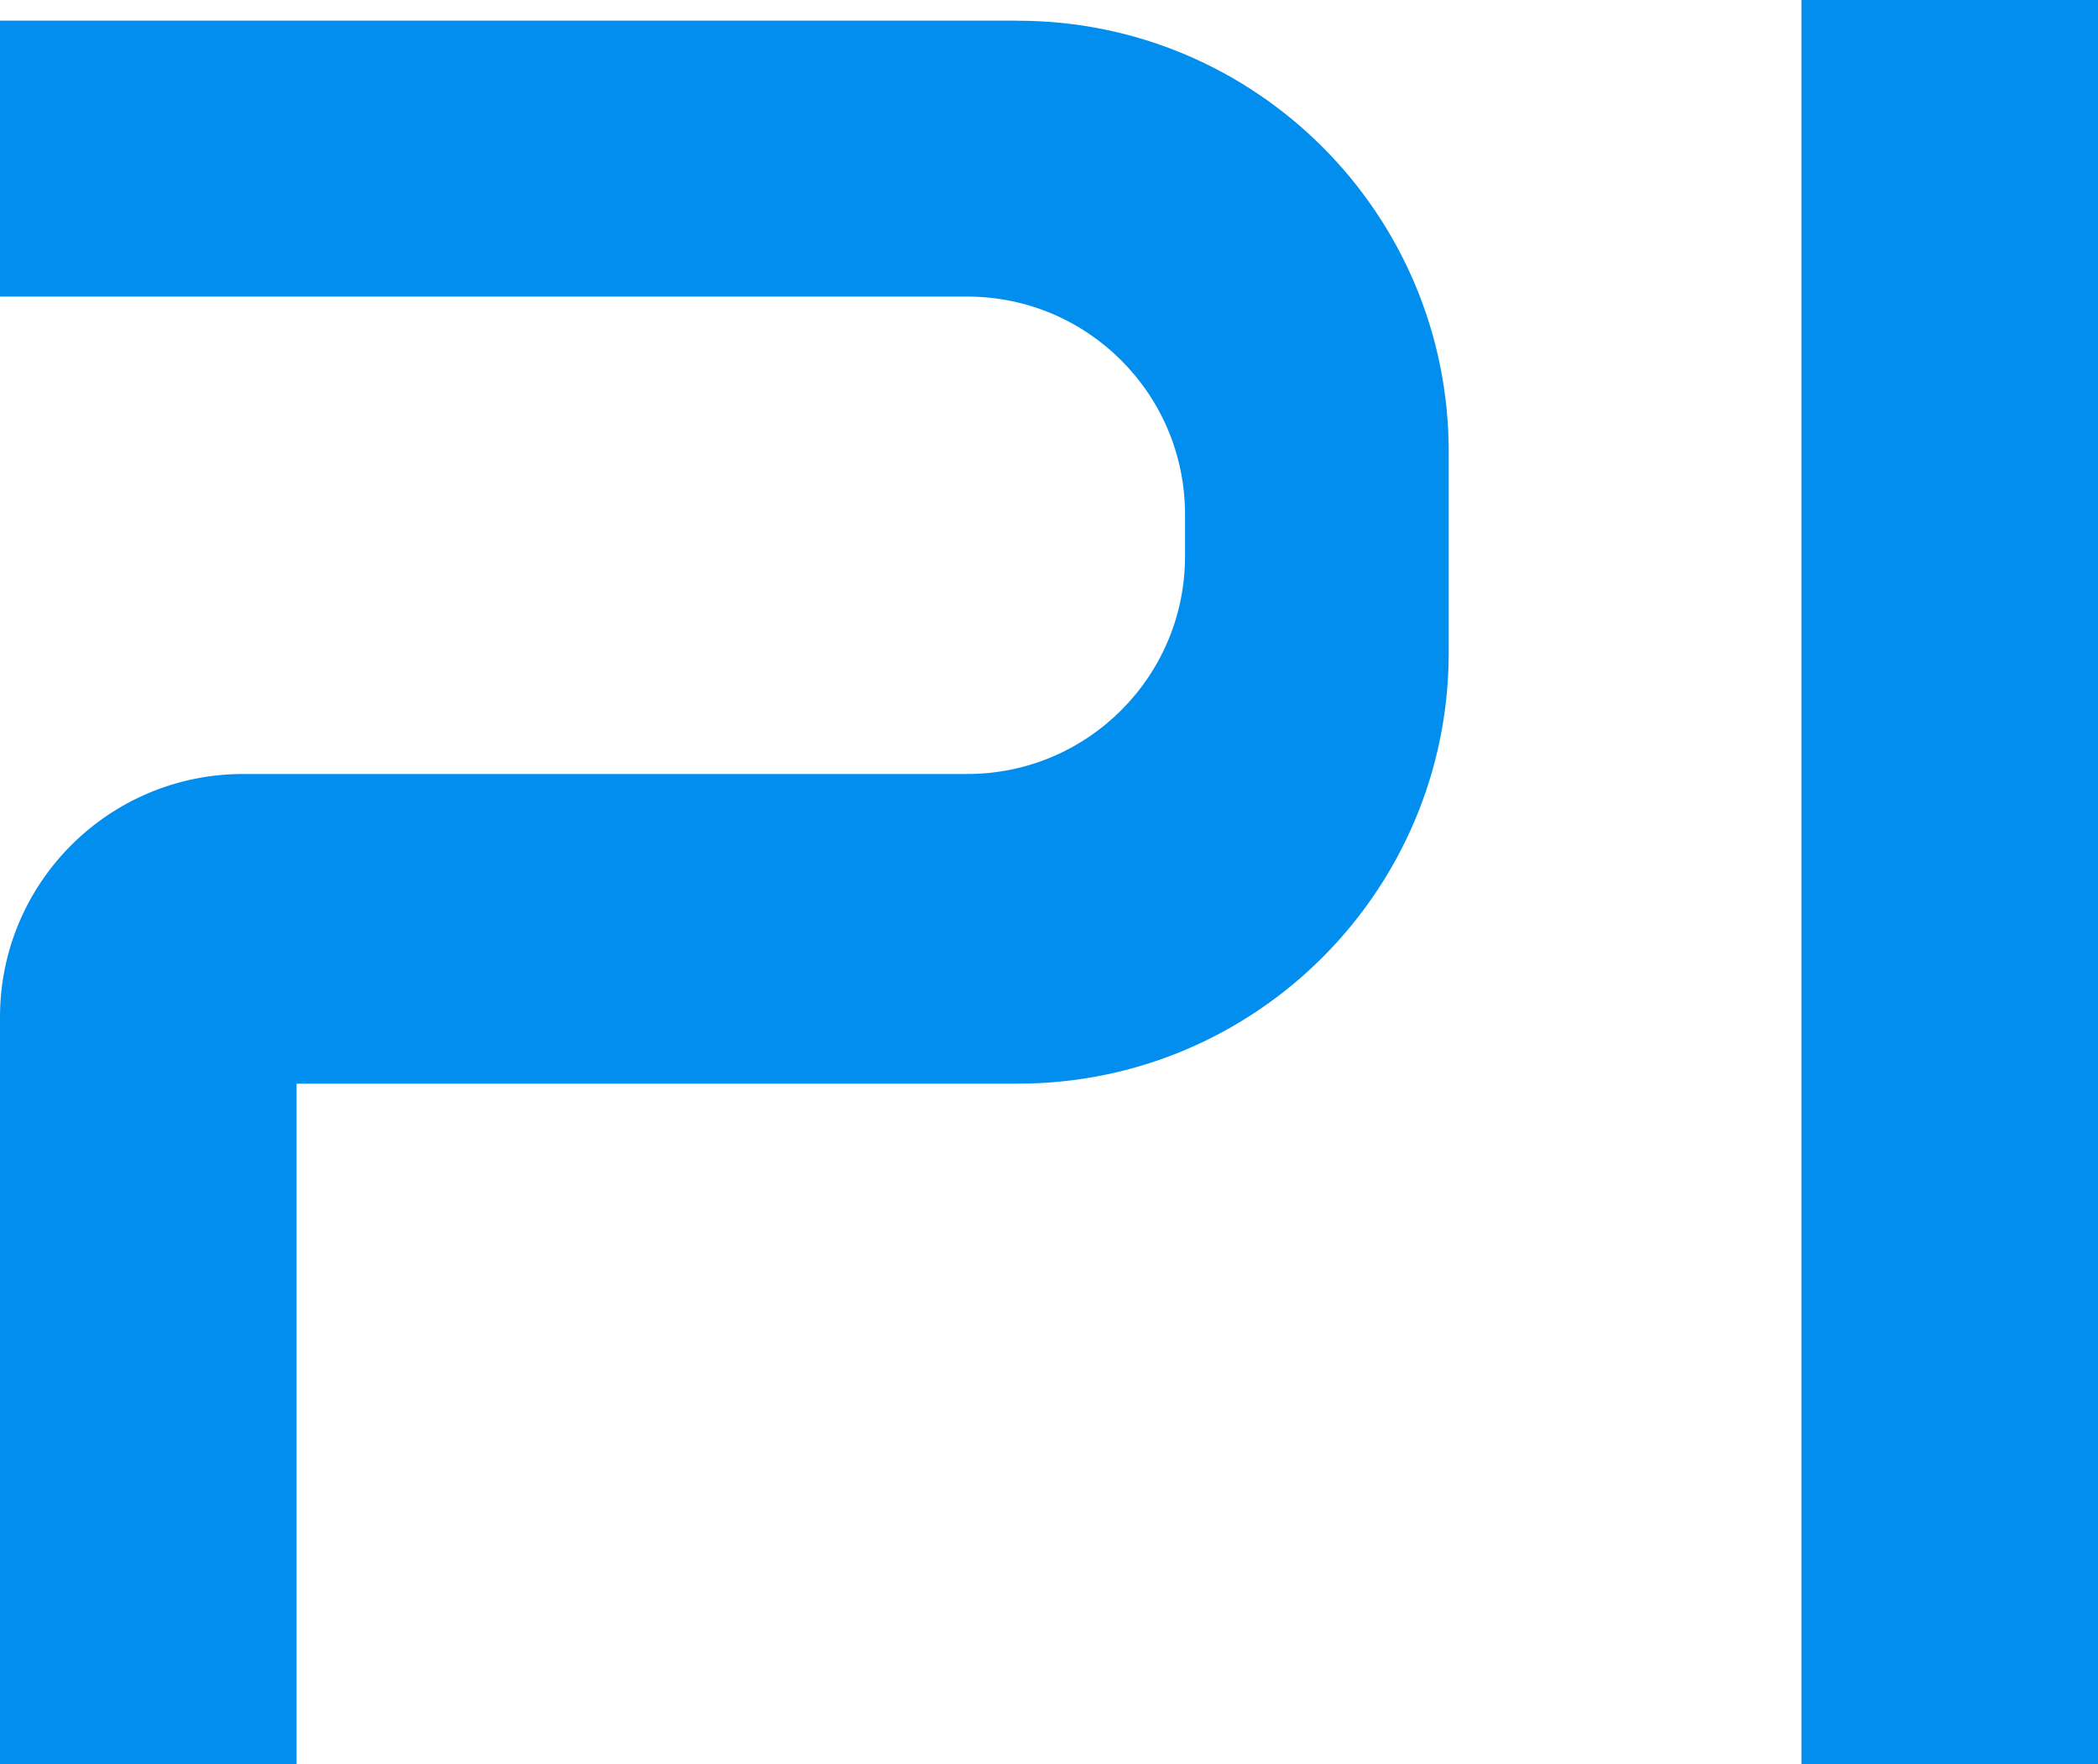
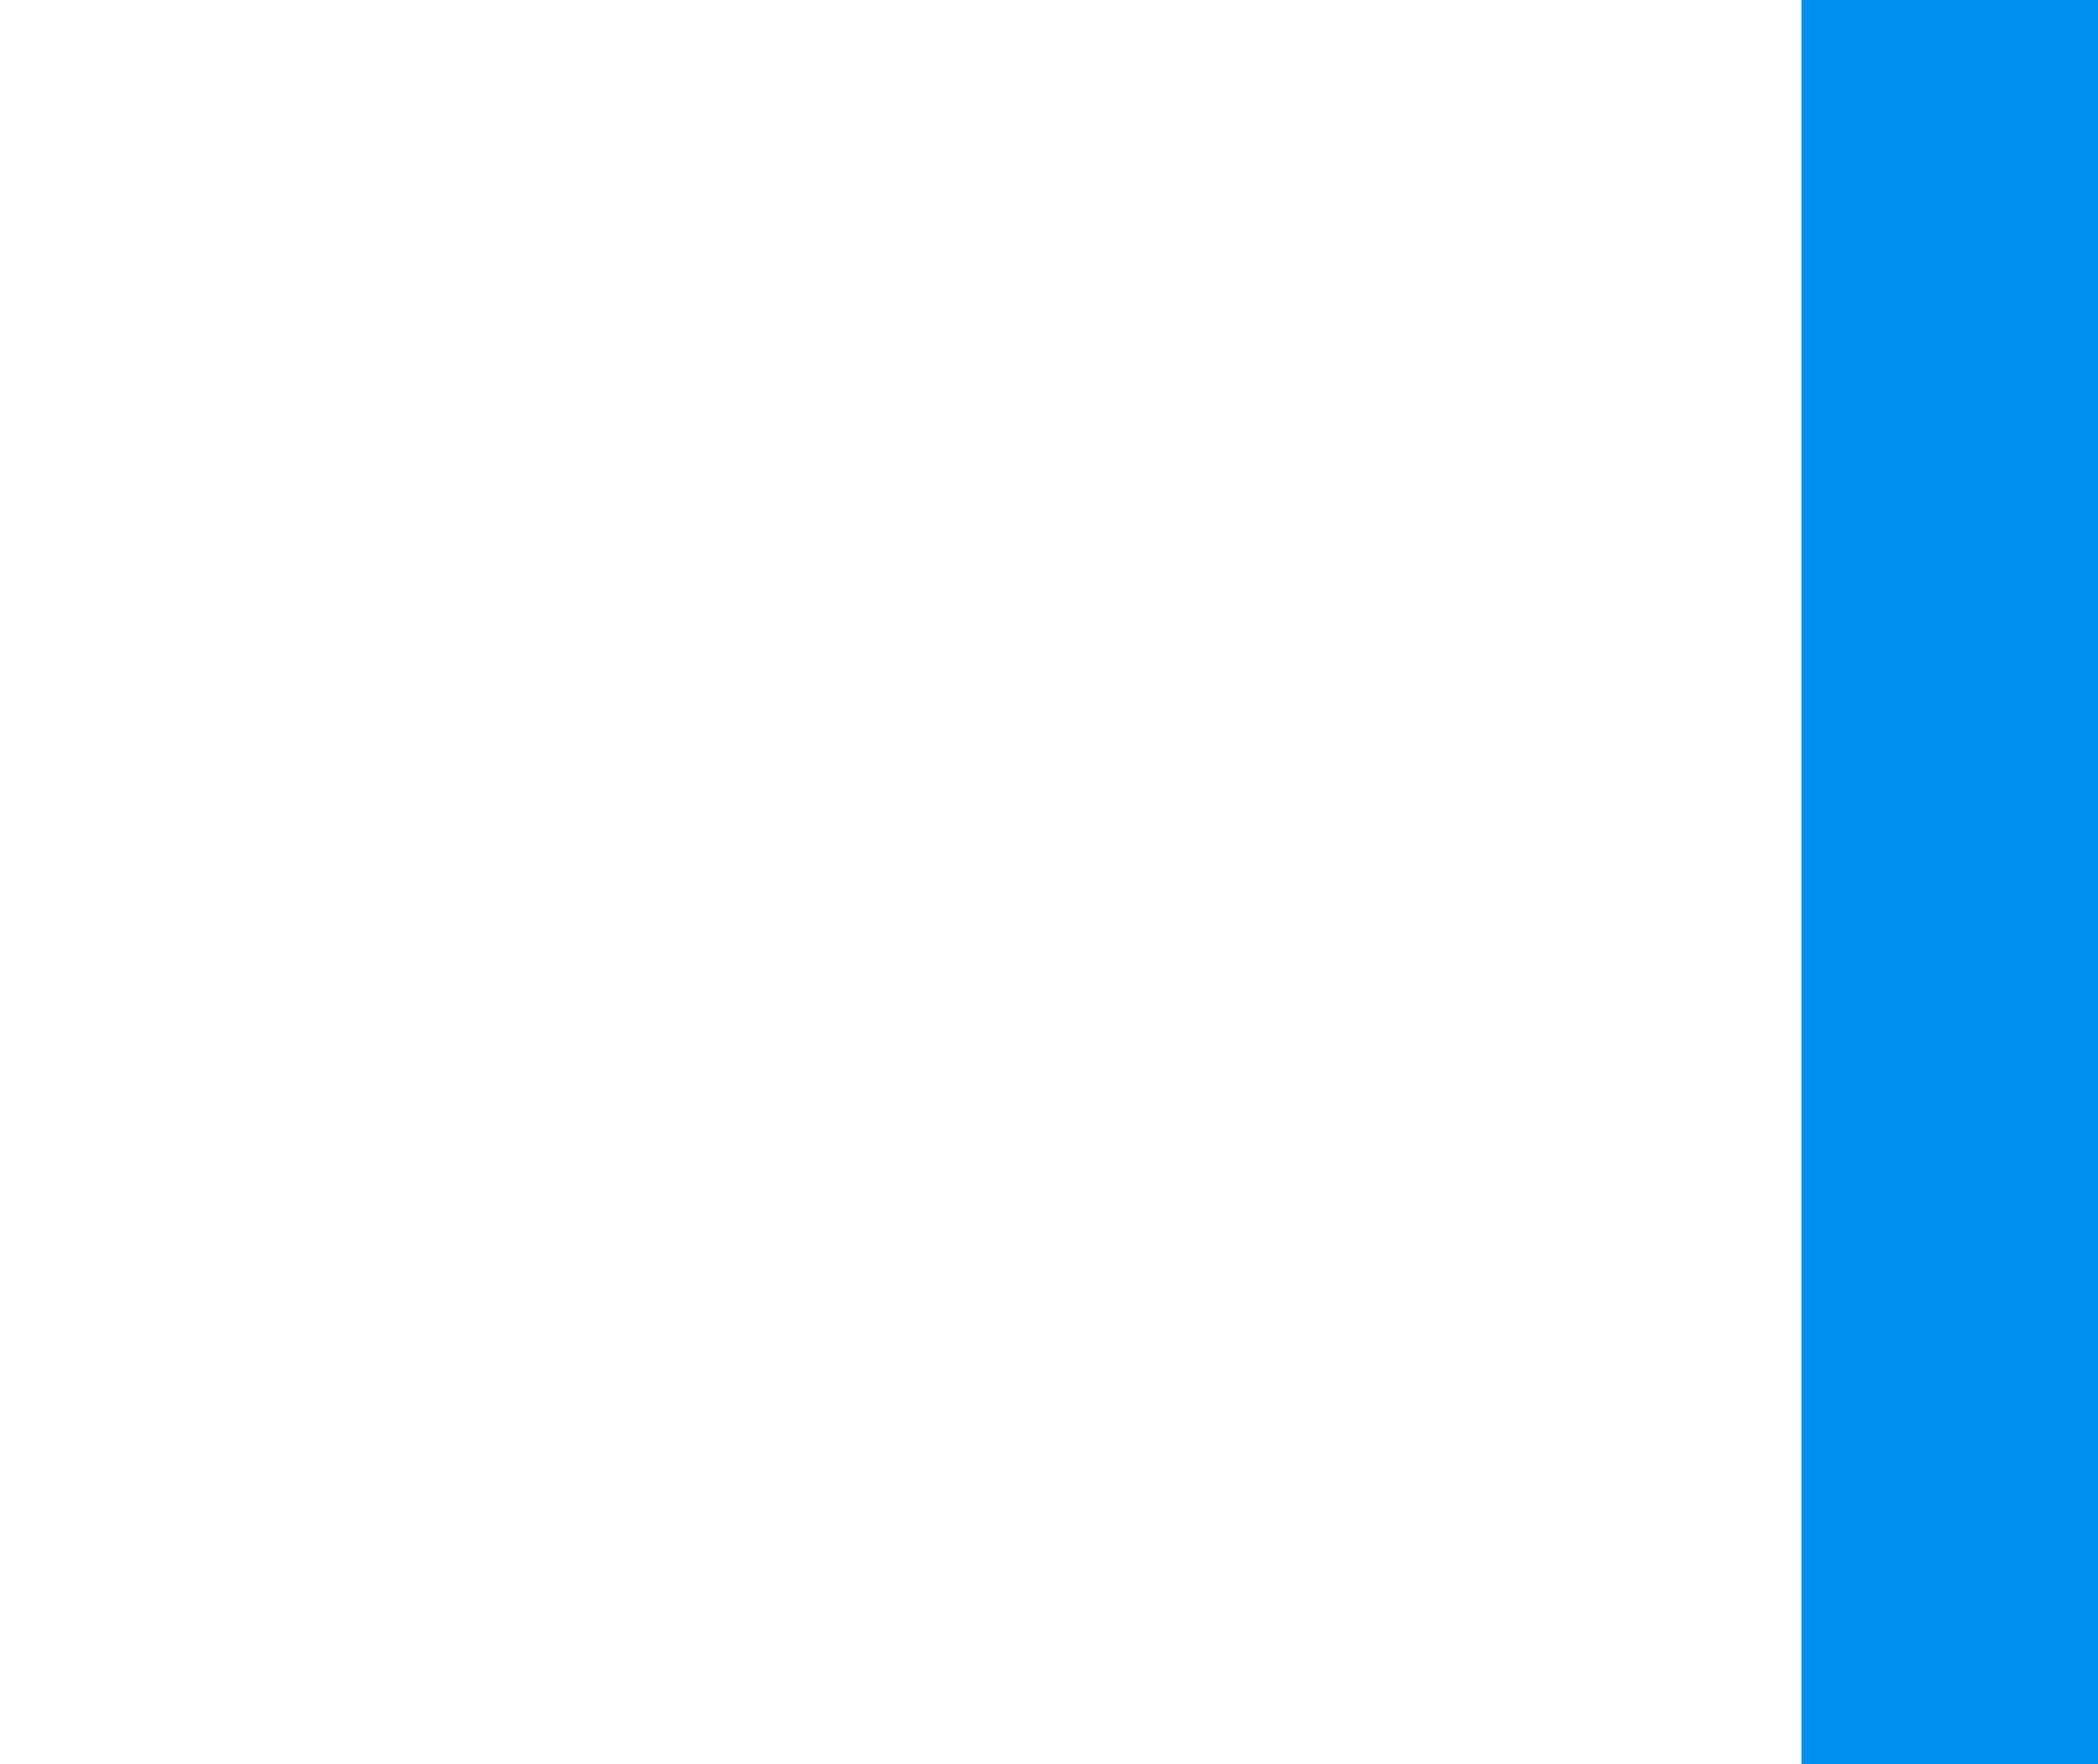
<svg xmlns="http://www.w3.org/2000/svg" id="Layer_1" version="1.1" viewBox="0 0 250 210.25">
  <defs>
    <style>
      .st0 {
        fill: #028eee;
      }
    </style>
  </defs>
  <rect class="st0" x="214.66" width="35.34" height="210.25" />
-   <path class="st0" d="M121.26,2.46H0v32.88h115.26c14.33,0,25.95,11.62,25.95,25.95v4.99c0,14.33-11.62,25.95-25.95,25.95H28.97c-16,0-28.97,12.97-28.97,28.97v89.06h35.34v-81.13h85.93c28.37,0,51.36-23,51.36-51.36v-23.94c0-28.37-23-51.36-51.36-51.36Z" />
</svg>